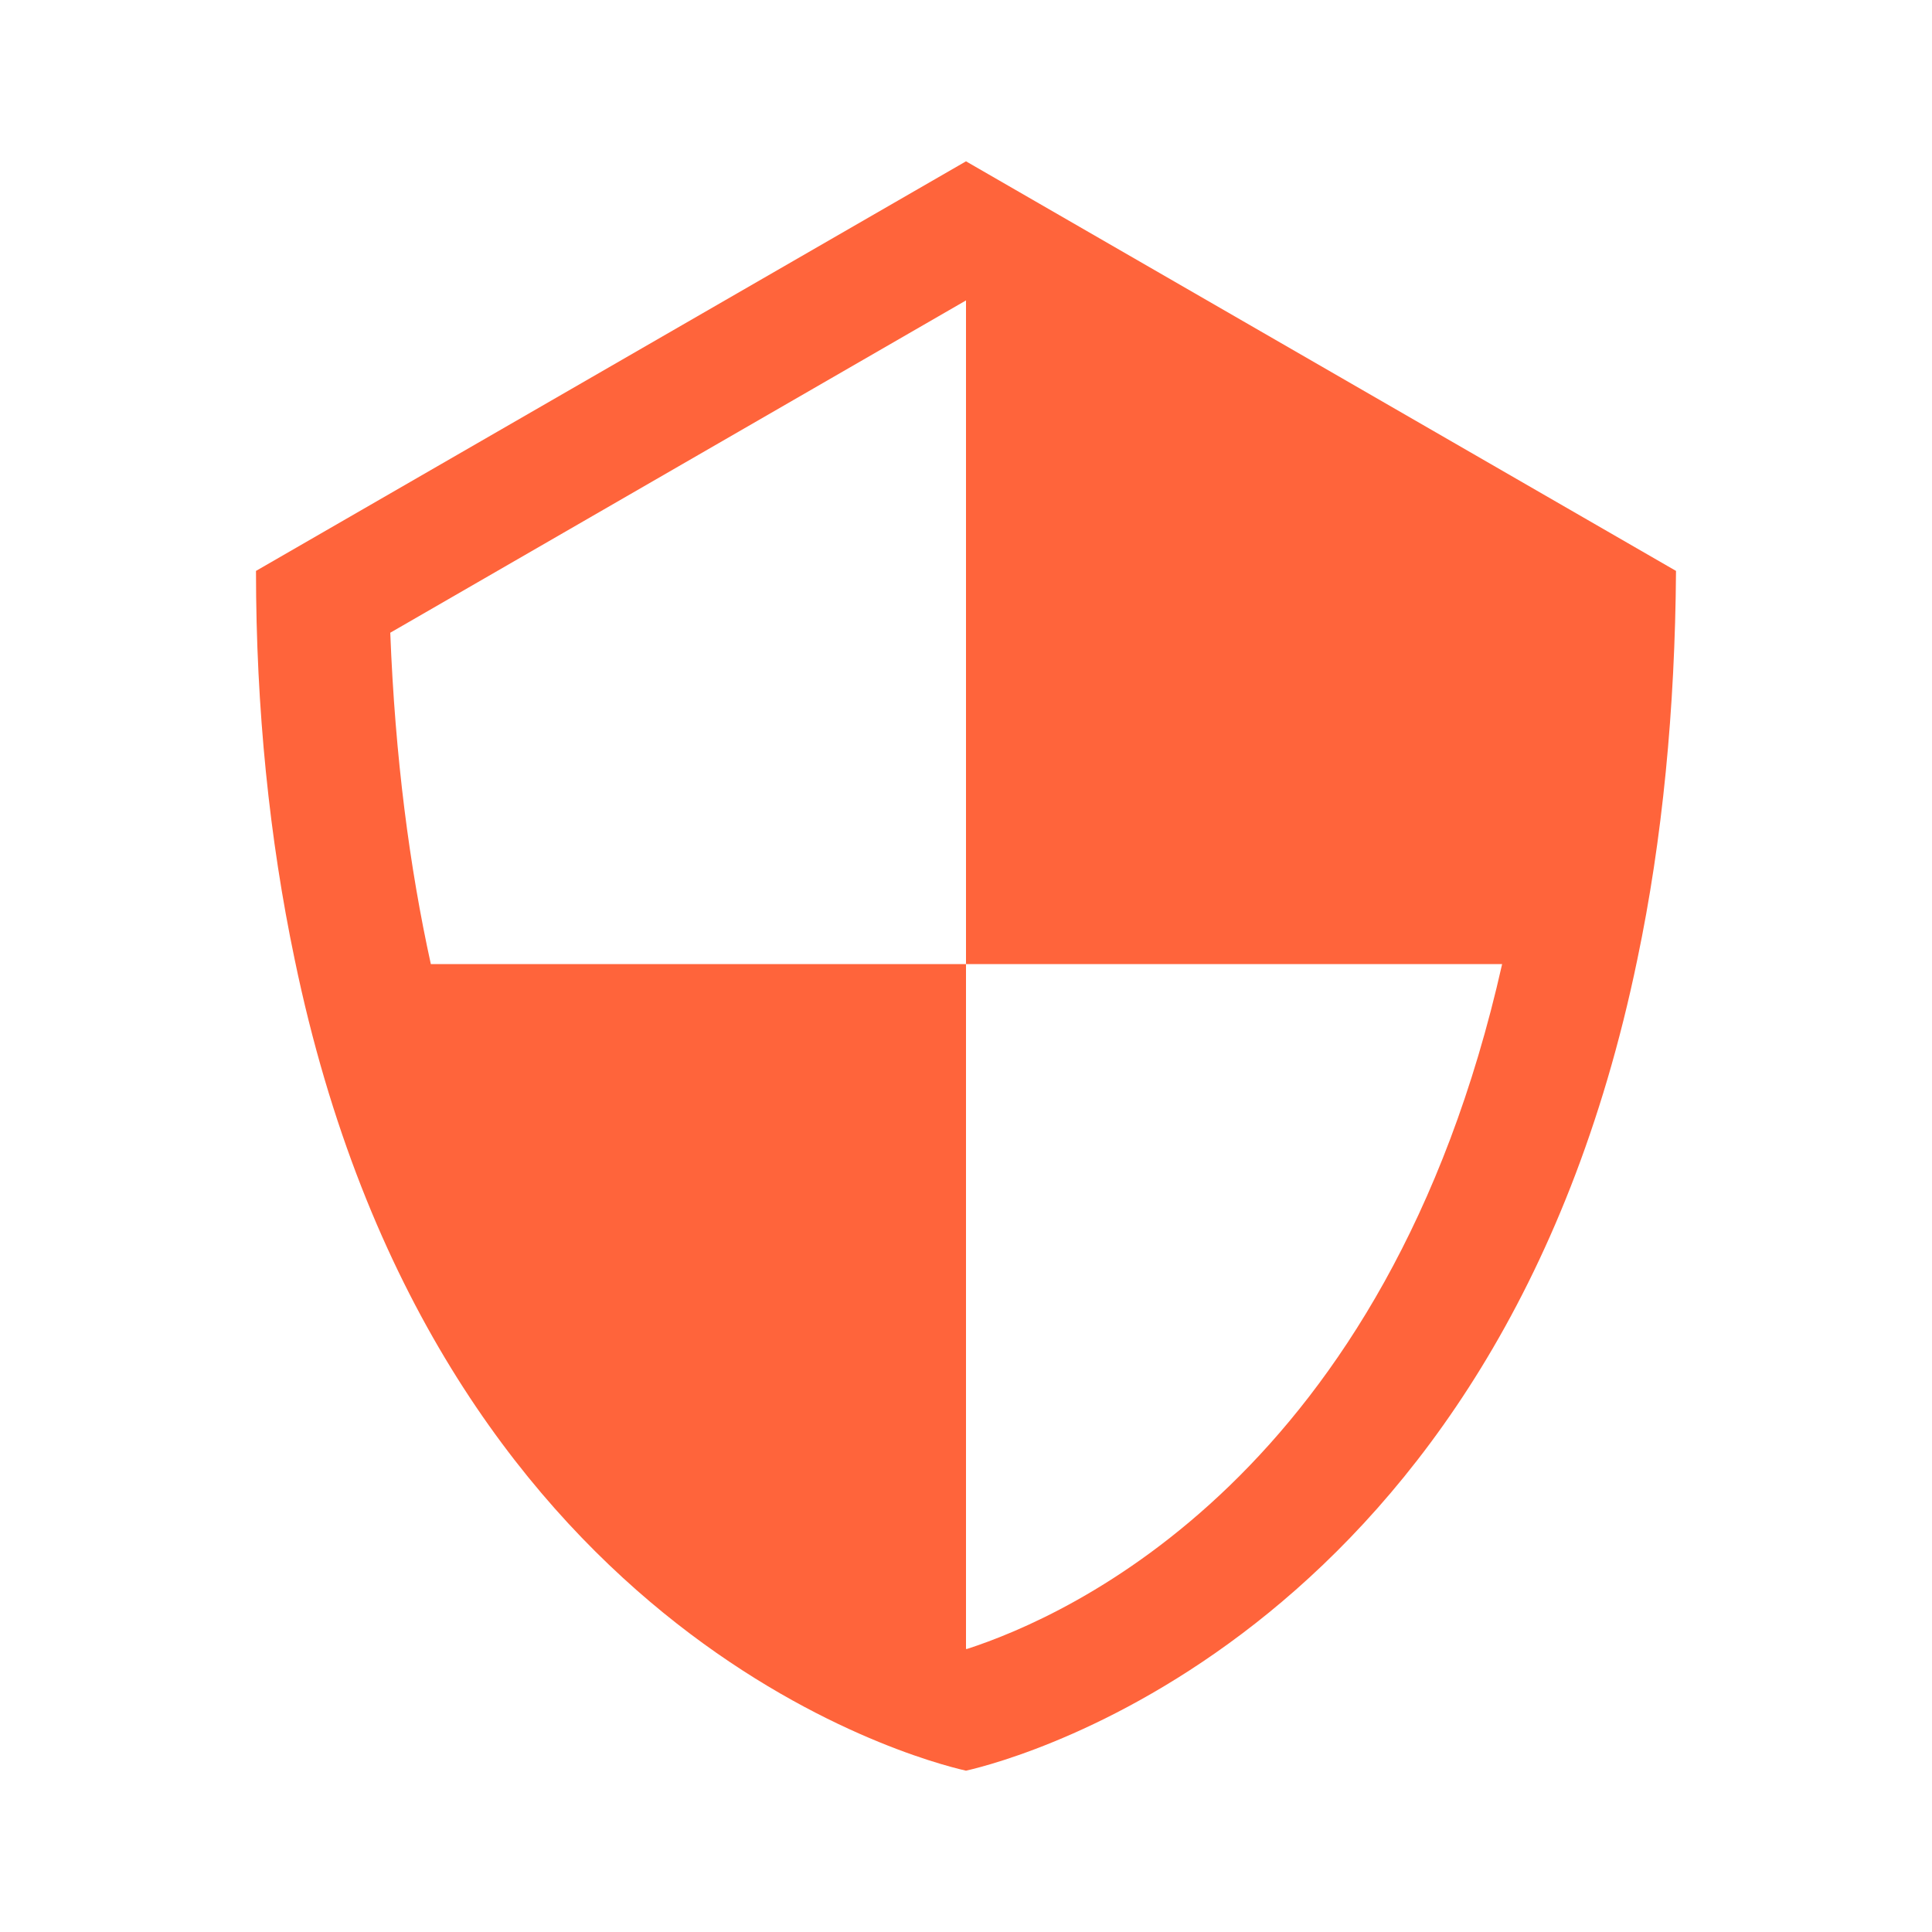
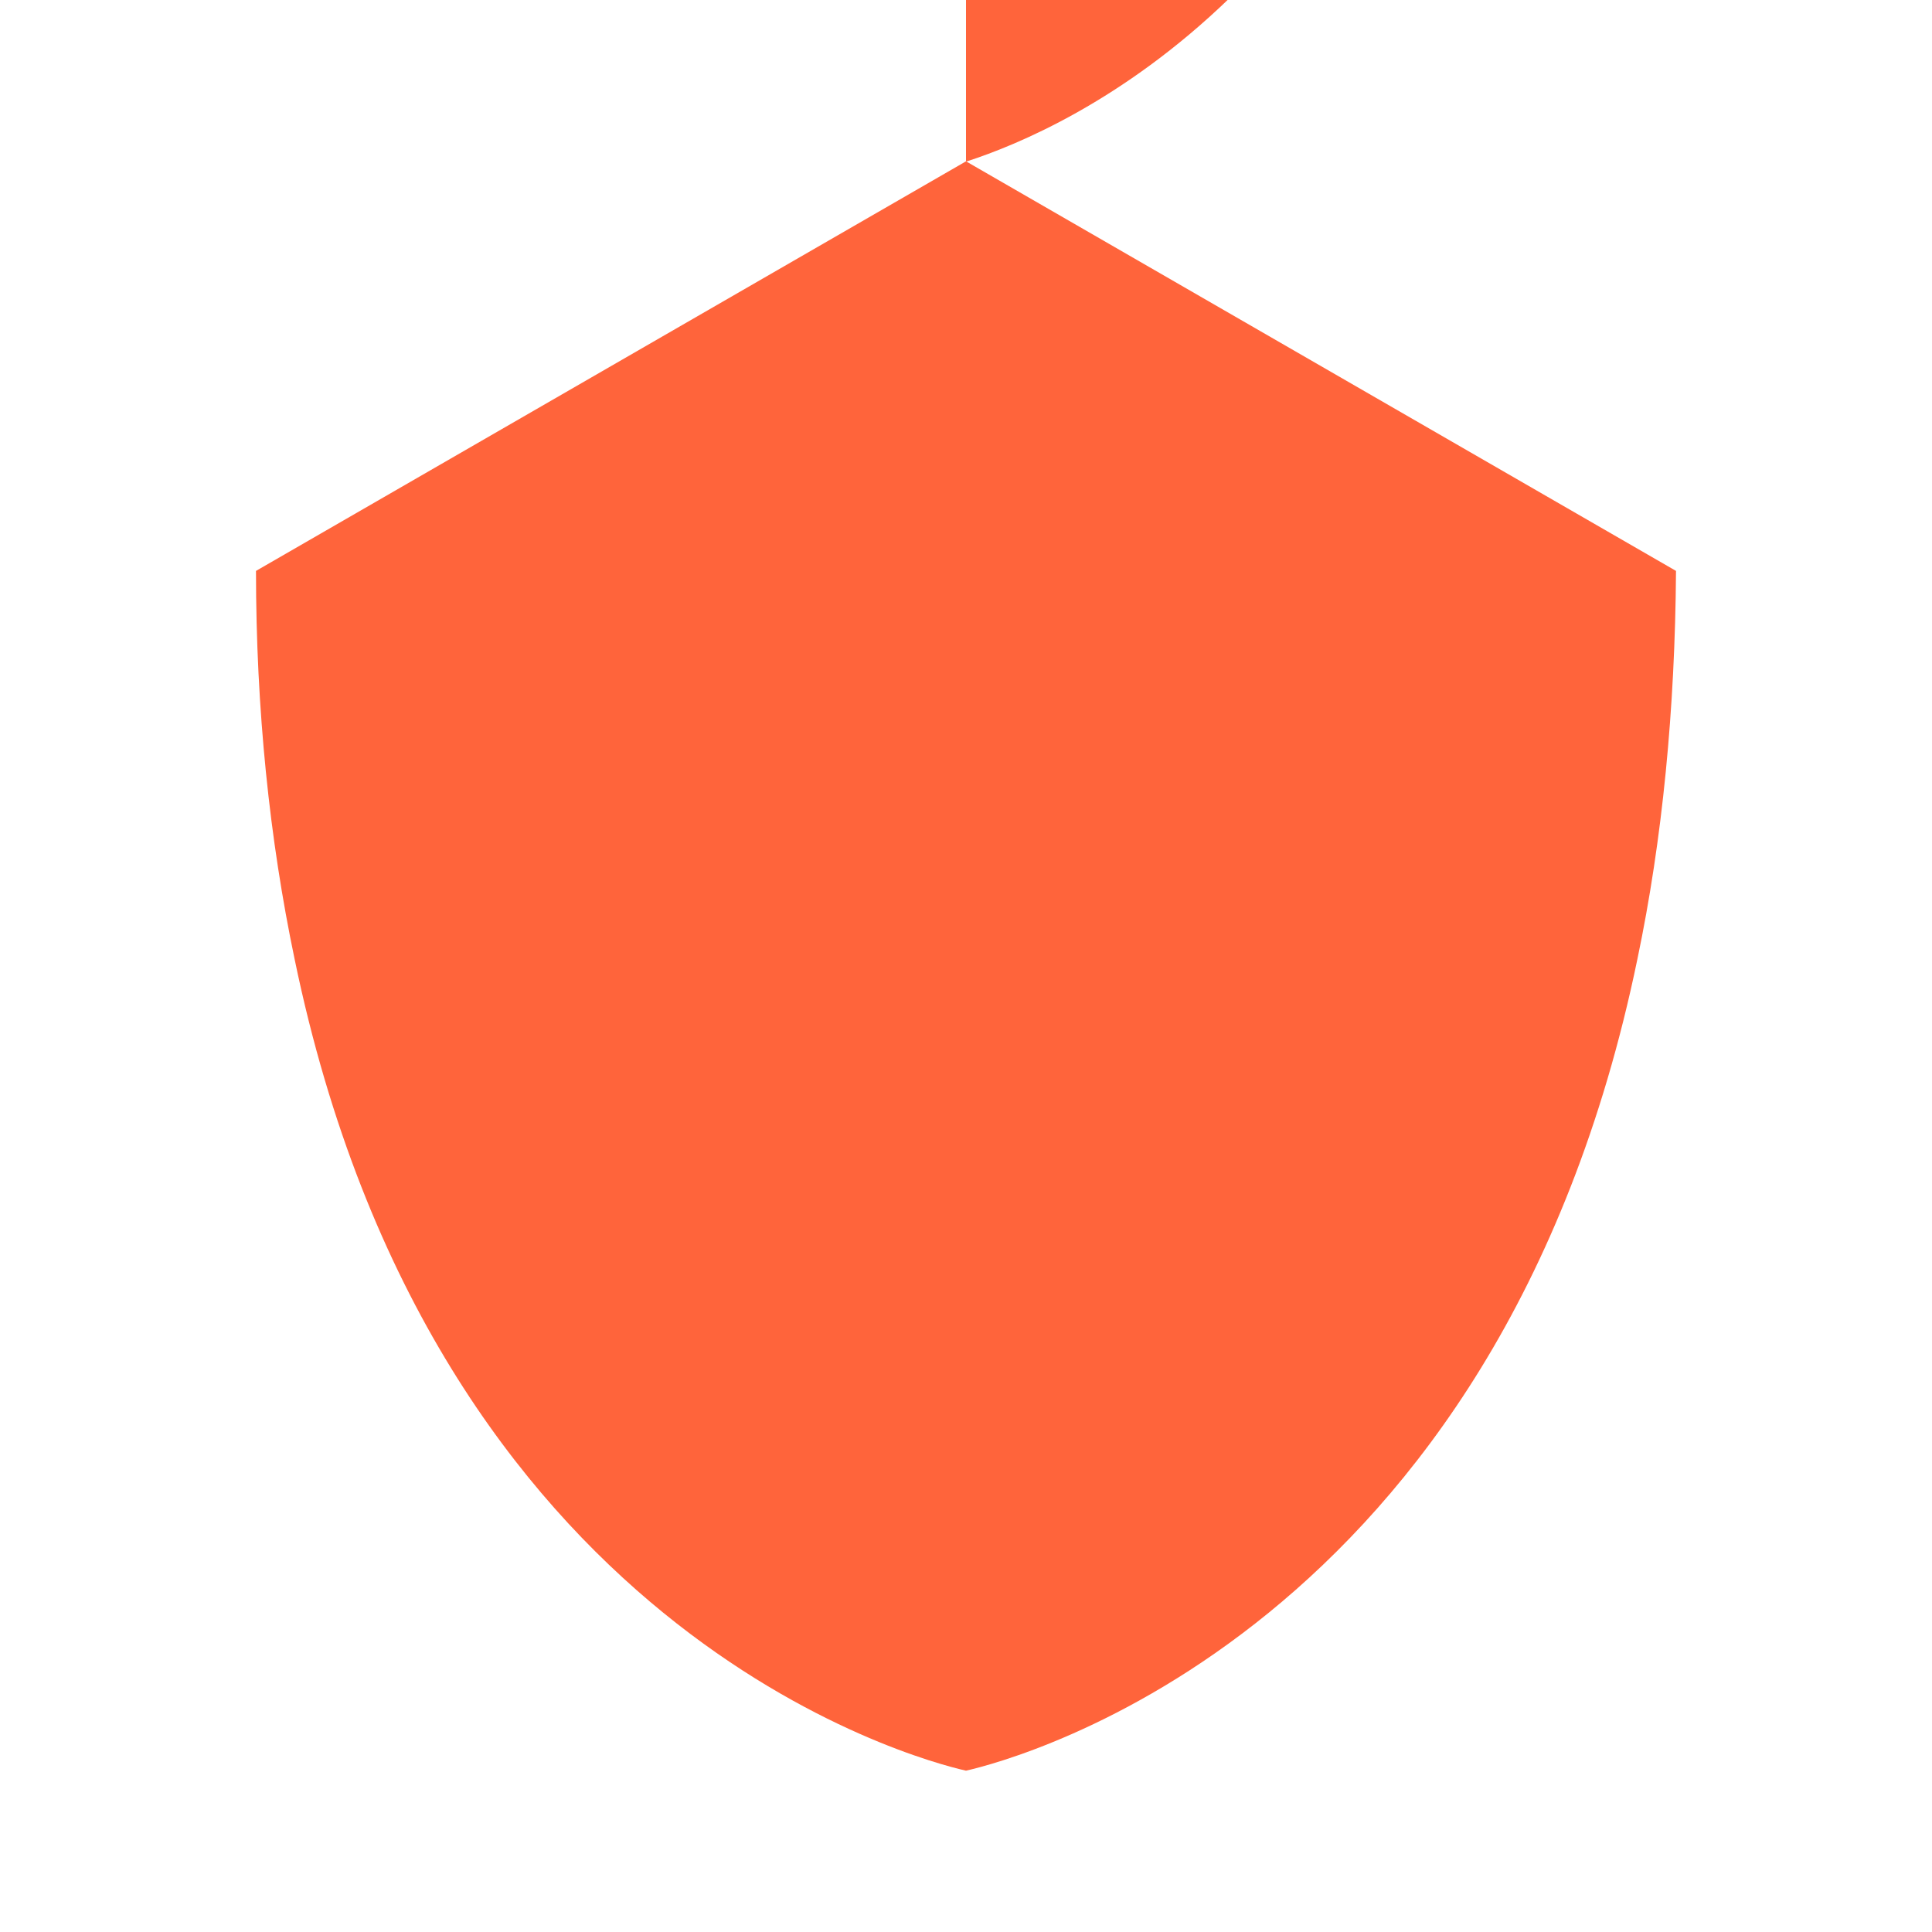
<svg xmlns="http://www.w3.org/2000/svg" viewBox="0 0 20 20">
  <g id="a" />
  <g id="b">
    <g id="c">
      <g>
-         <path d="M10,1.67L2.65,5.91c0,1.43,.14,2.78,.4,4.02,1.44,6.96,6.42,8.28,6.95,8.4,.53-.12,5.51-1.44,6.95-8.4,.26-1.24,.39-2.59,.4-4.02L10,1.67Zm0,15.4h0v-7.09H4.46c-.22-1-.37-2.14-.42-3.43l5.96-3.44h0v6.87h5.55c-1.19,5.29-4.49,6.75-5.54,7.09Z" style="fill:#ff643b;" />
-         <rect width="20" height="20" style="fill:none;" />
+         <path d="M10,1.67L2.65,5.91c0,1.43,.14,2.78,.4,4.02,1.44,6.96,6.42,8.28,6.95,8.4,.53-.12,5.51-1.44,6.95-8.4,.26-1.24,.39-2.59,.4-4.02L10,1.67Zh0v-7.09H4.46c-.22-1-.37-2.14-.42-3.43l5.96-3.44h0v6.87h5.55c-1.19,5.29-4.49,6.75-5.54,7.09Z" style="fill:#ff643b;" />
      </g>
    </g>
  </g>
</svg>